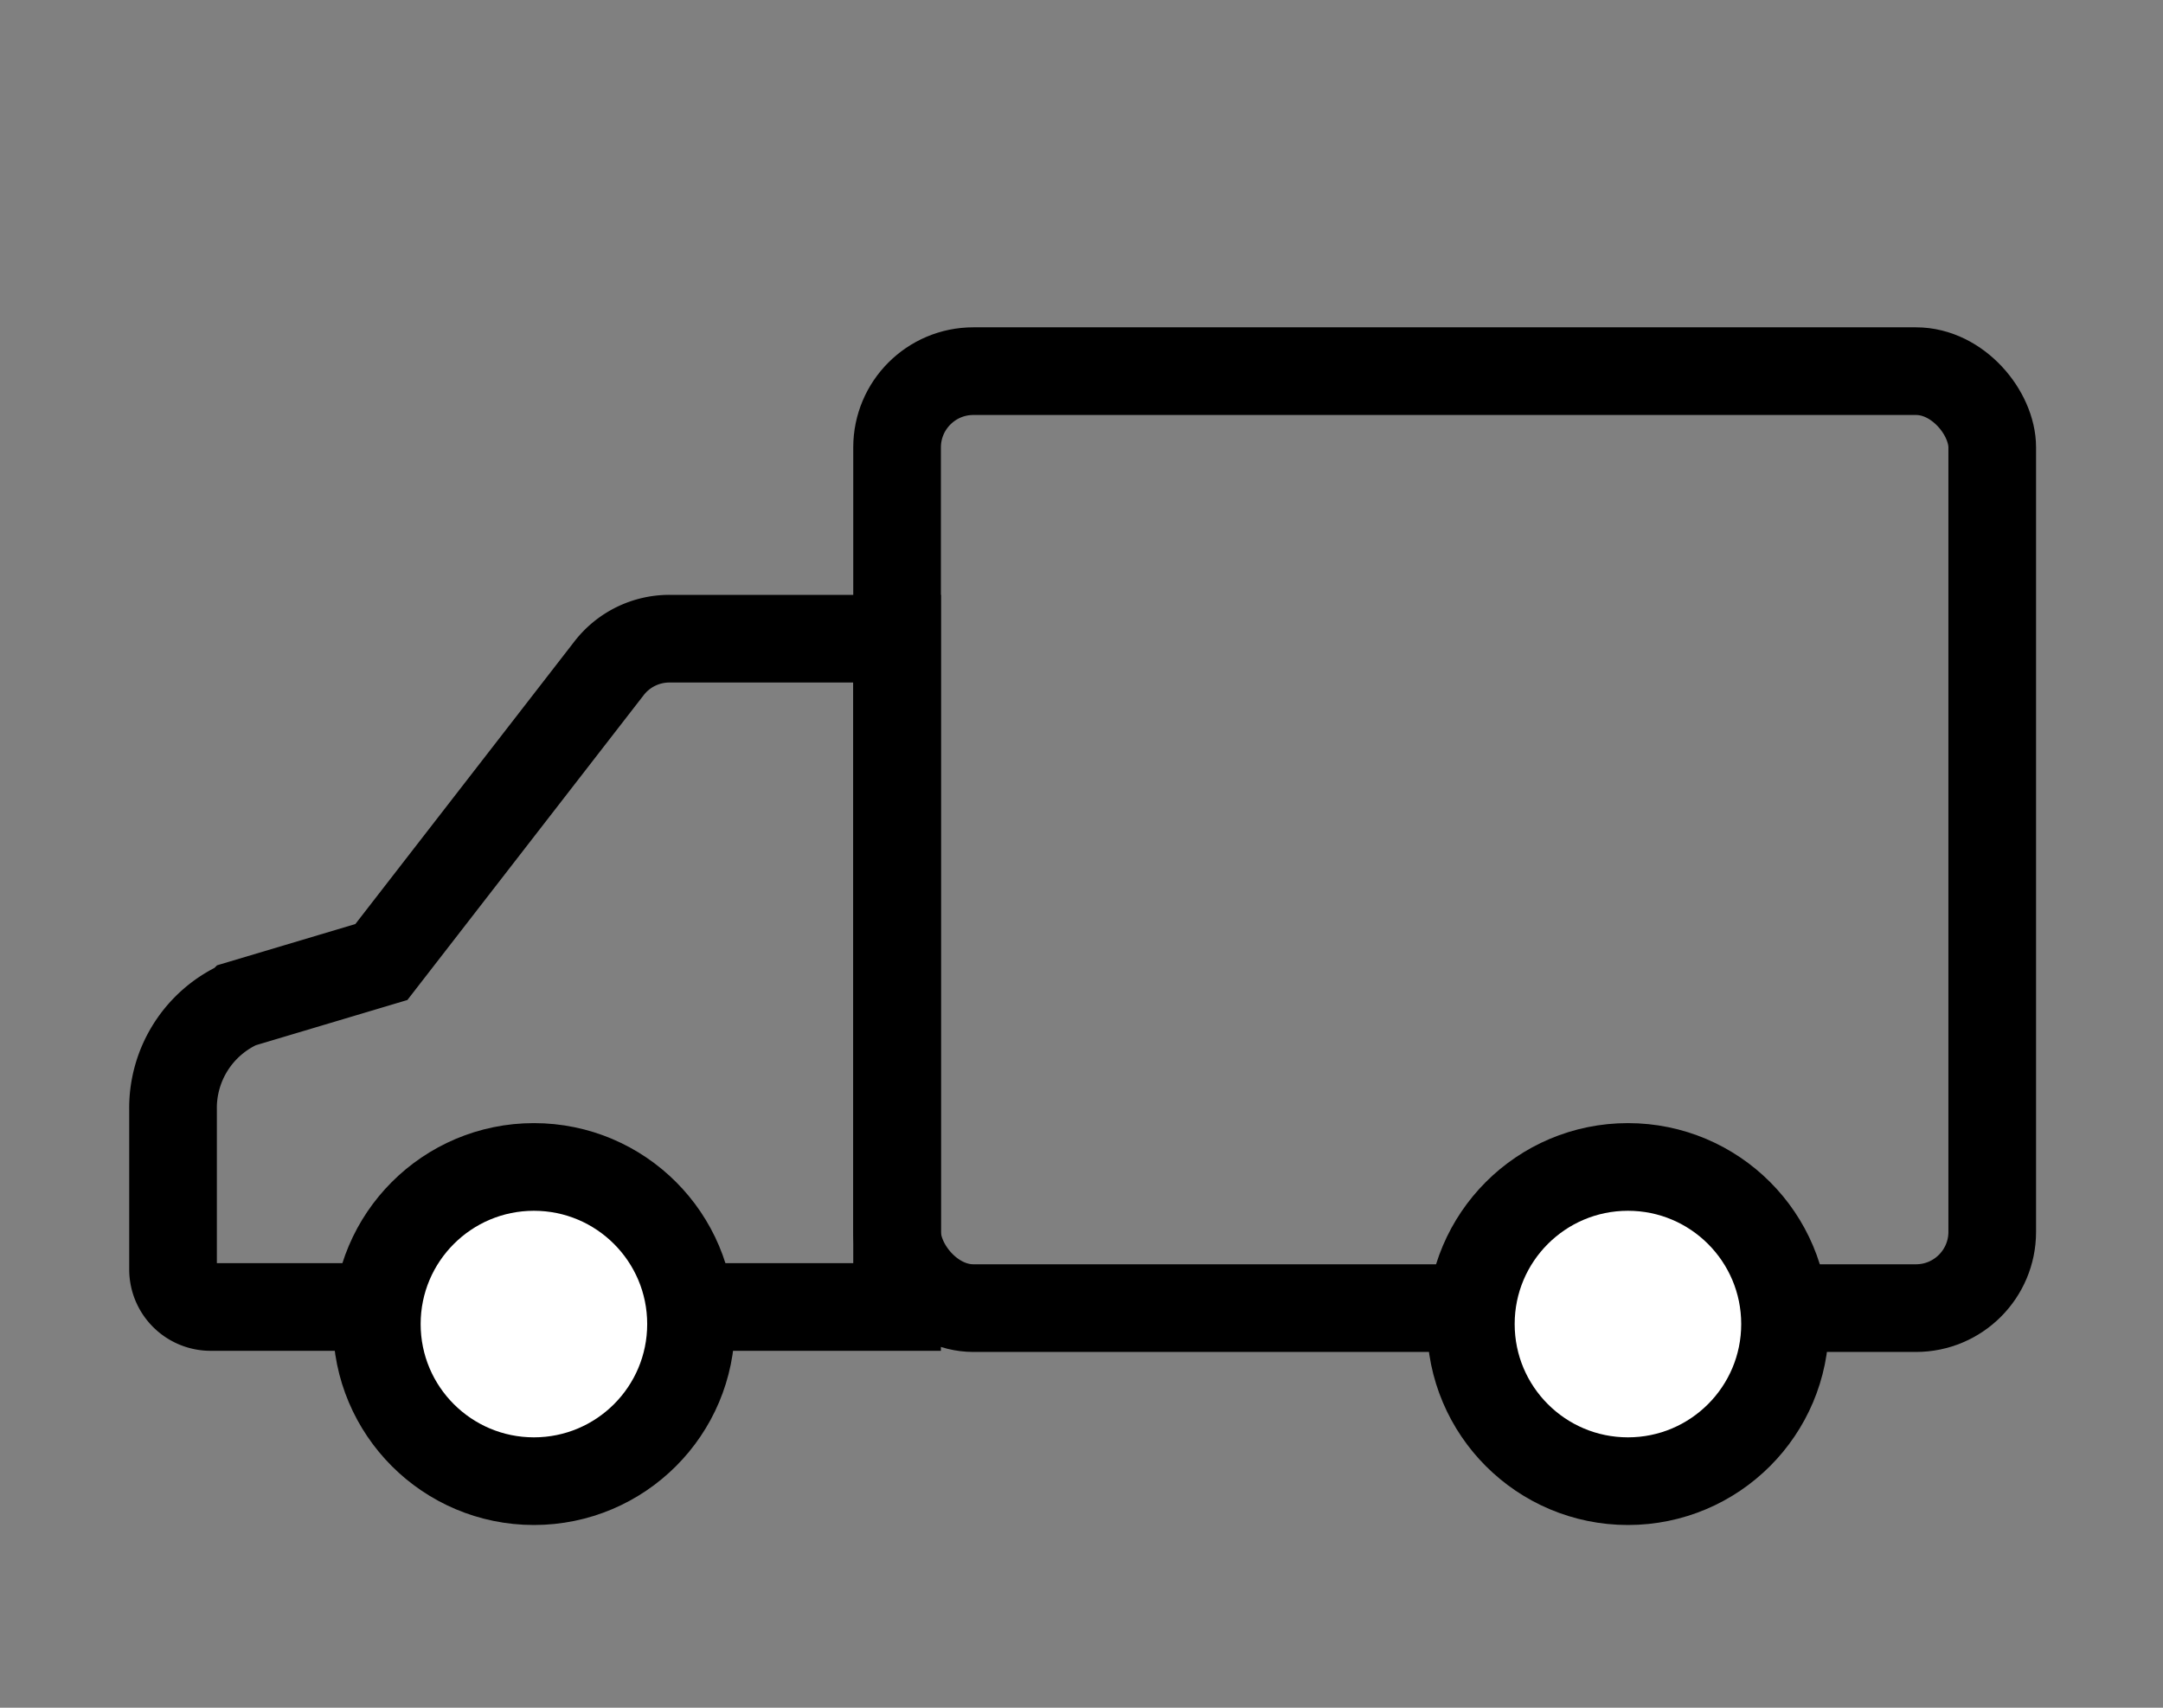
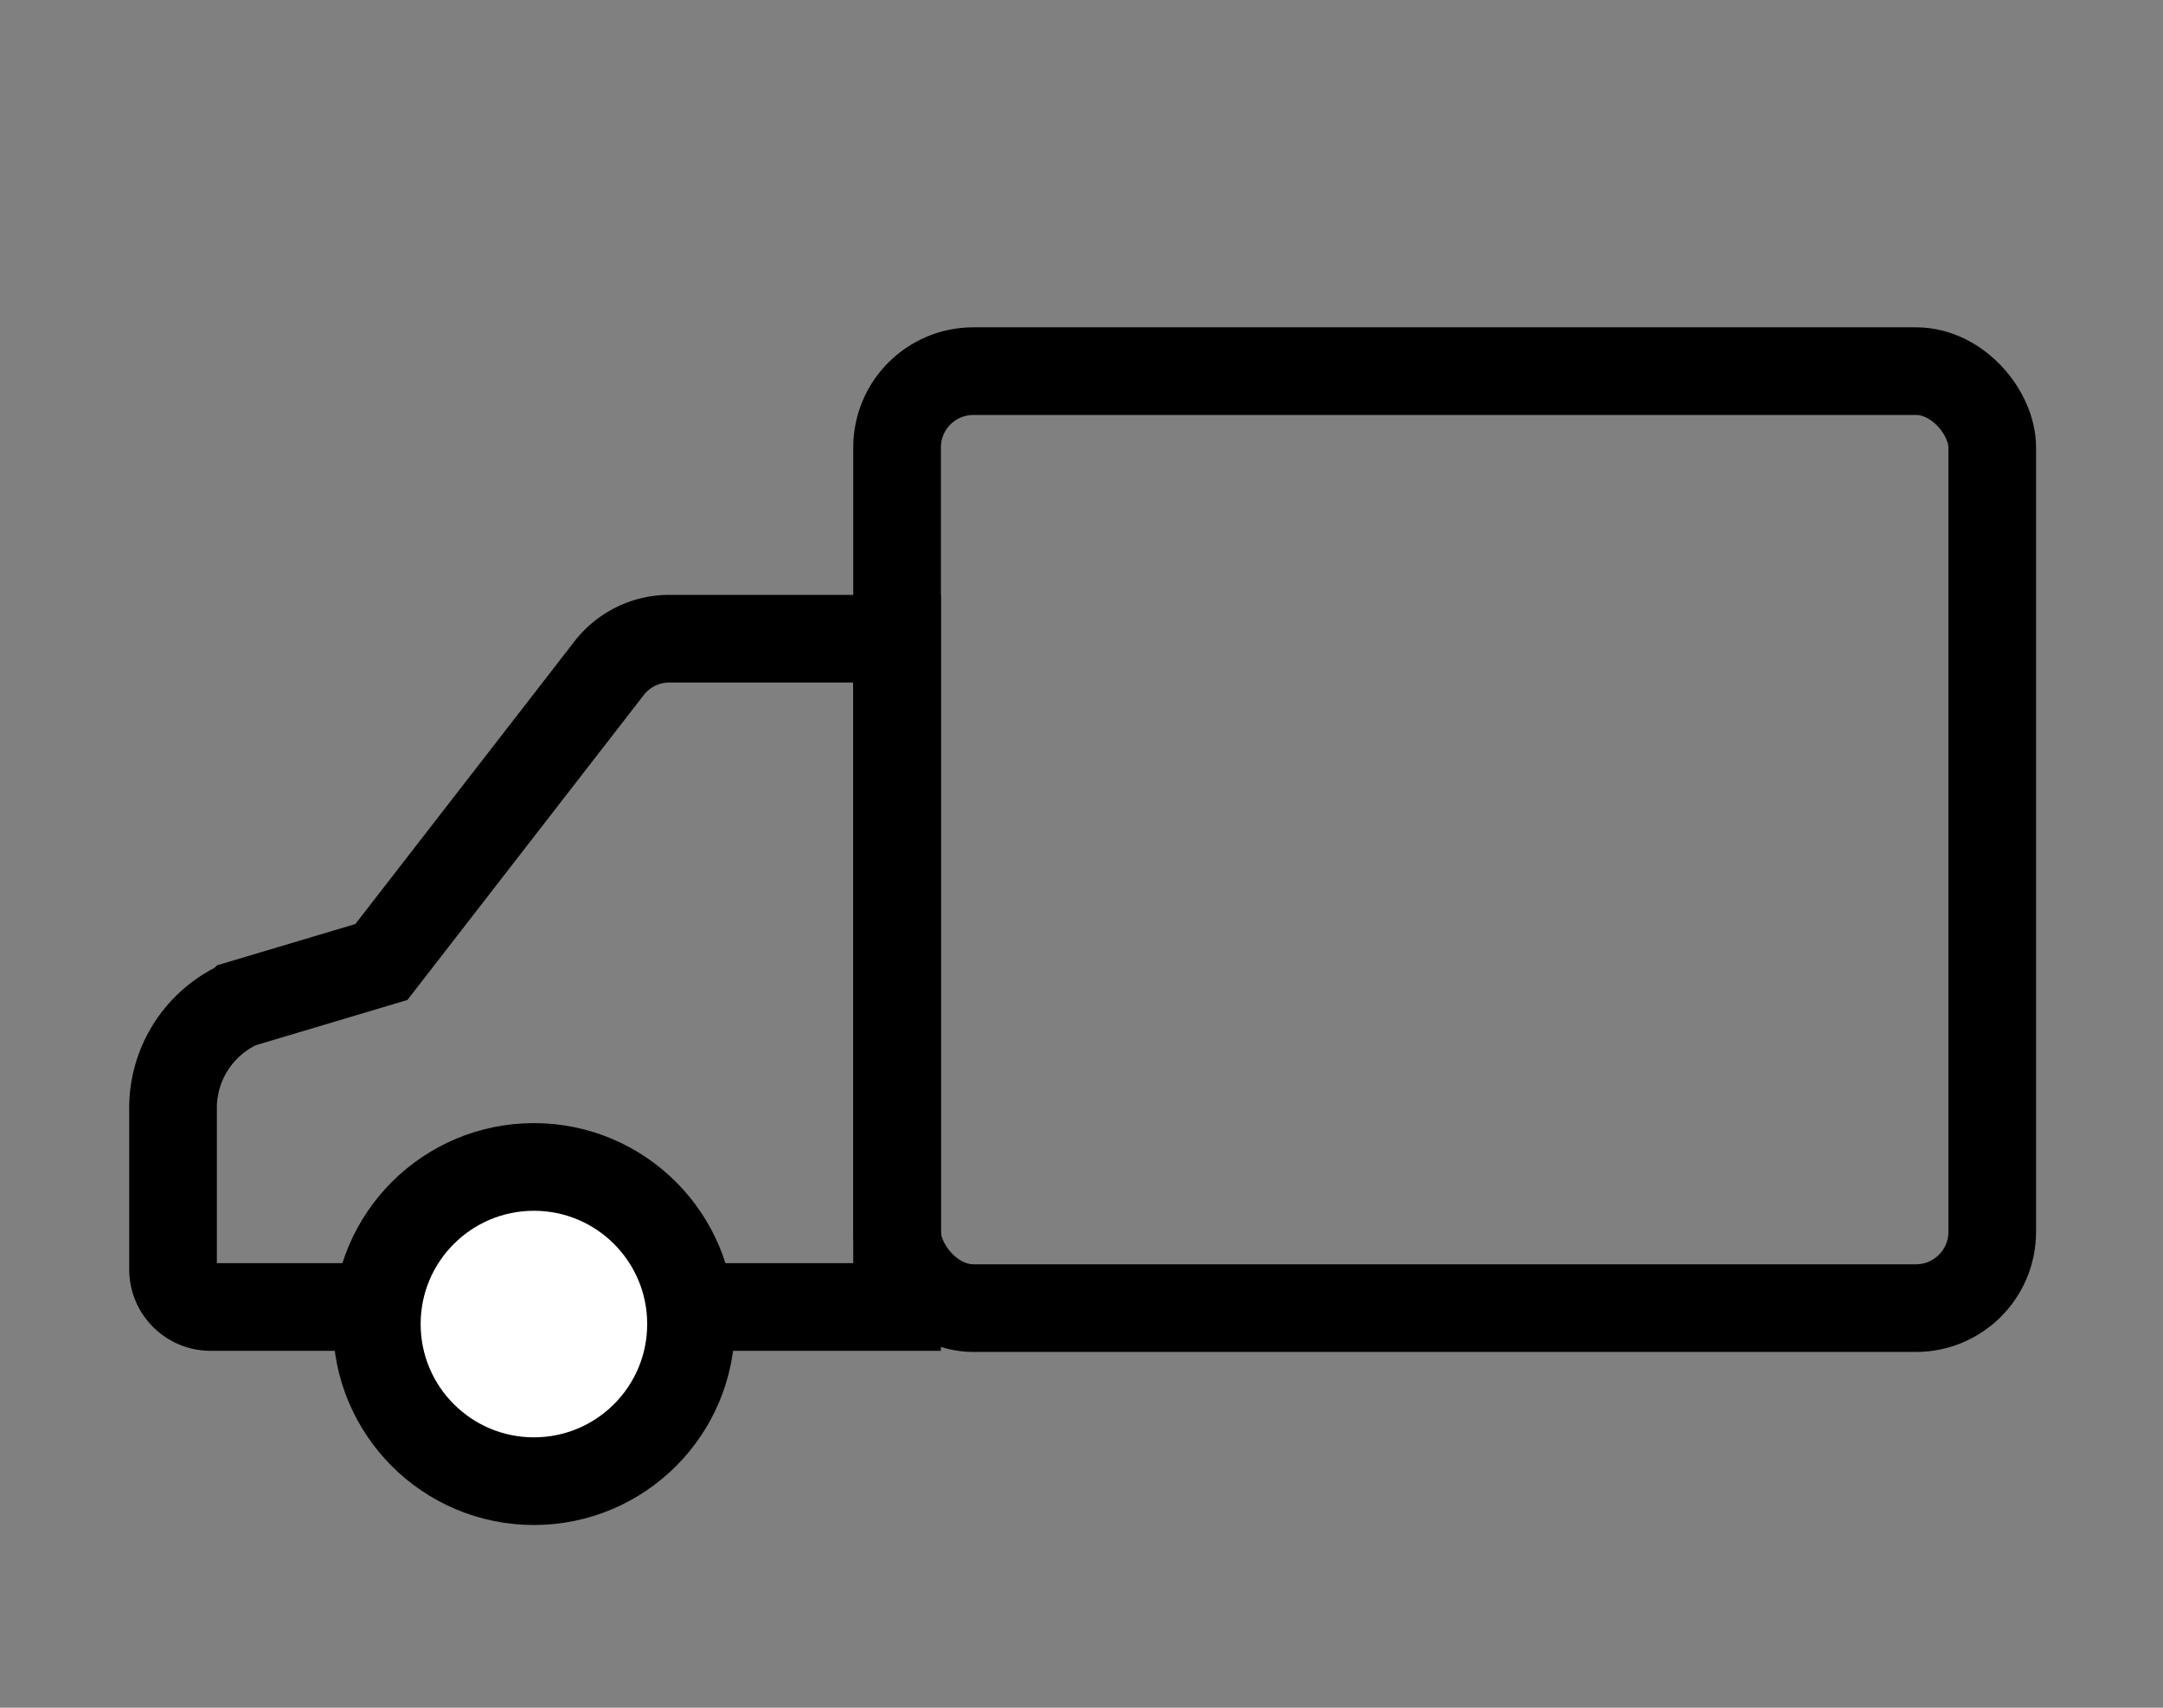
<svg xmlns="http://www.w3.org/2000/svg" id="Layer_1" data-name="Layer 1" viewBox="0 0 19 15">
  <rect x="0" y="0" width="19" height="15" fill="#808080" stroke="none" />
  <defs>
    <style>.cls-1{fill:none;}.cls-1,.cls-2{stroke:#000;stroke-miterlimit:10;stroke-width:0.77px;}.cls-2{fill:#fff;}</style>
  </defs>
  <title>Artboard 6</title>
  <rect class="cls-1" x="7.88" y="3.26" width="9.62" height="8.23" rx="0.67" ry="0.67" />
  <path class="cls-1" d="M7.88,5.61h-2a.67.67,0,0,0-.53.26l-2,2.58-1.24.37a1,1,0,0,0-.59.93v1.4a.33.33,0,0,0,.33.33H7.88Z" />
  <circle class="cls-2" cx="4.69" cy="11.63" r="1.38" />
-   <circle class="cls-2" cx="14.3" cy="11.63" r="1.38" />
</svg>